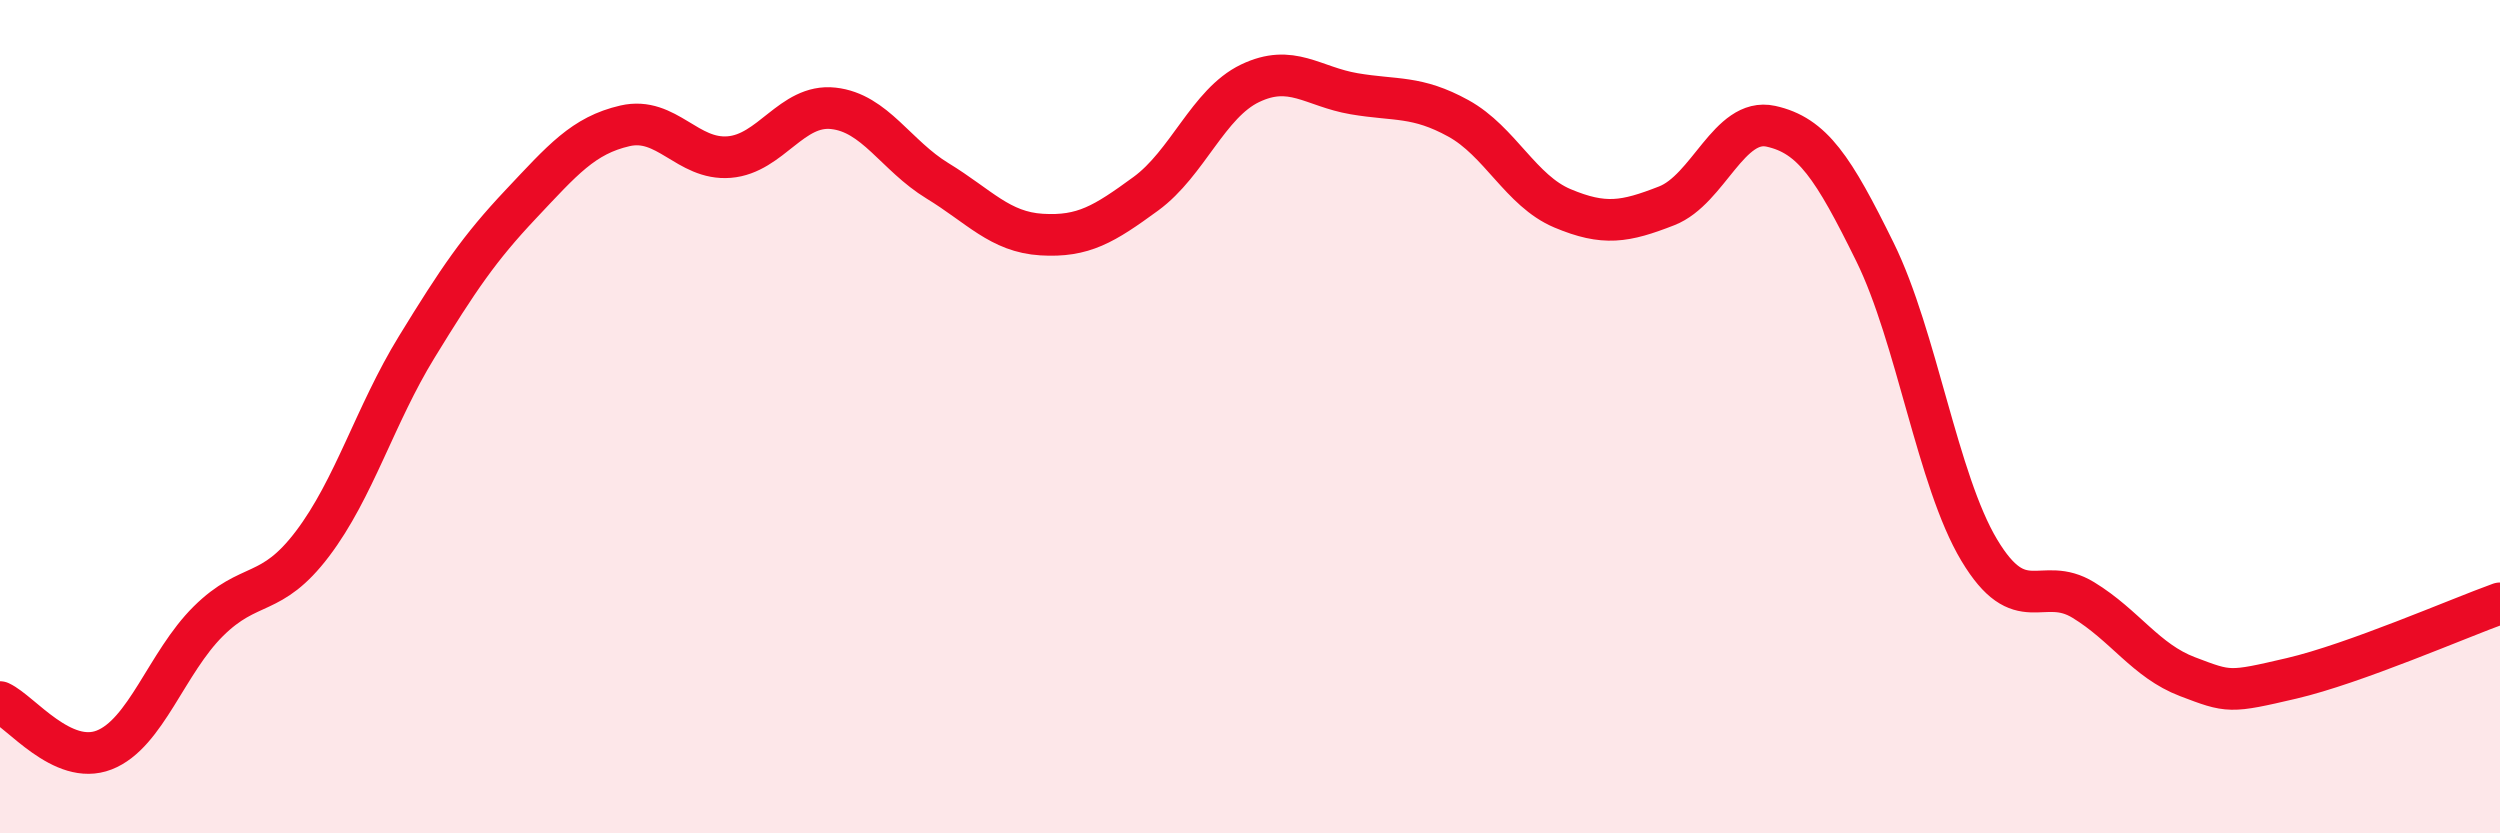
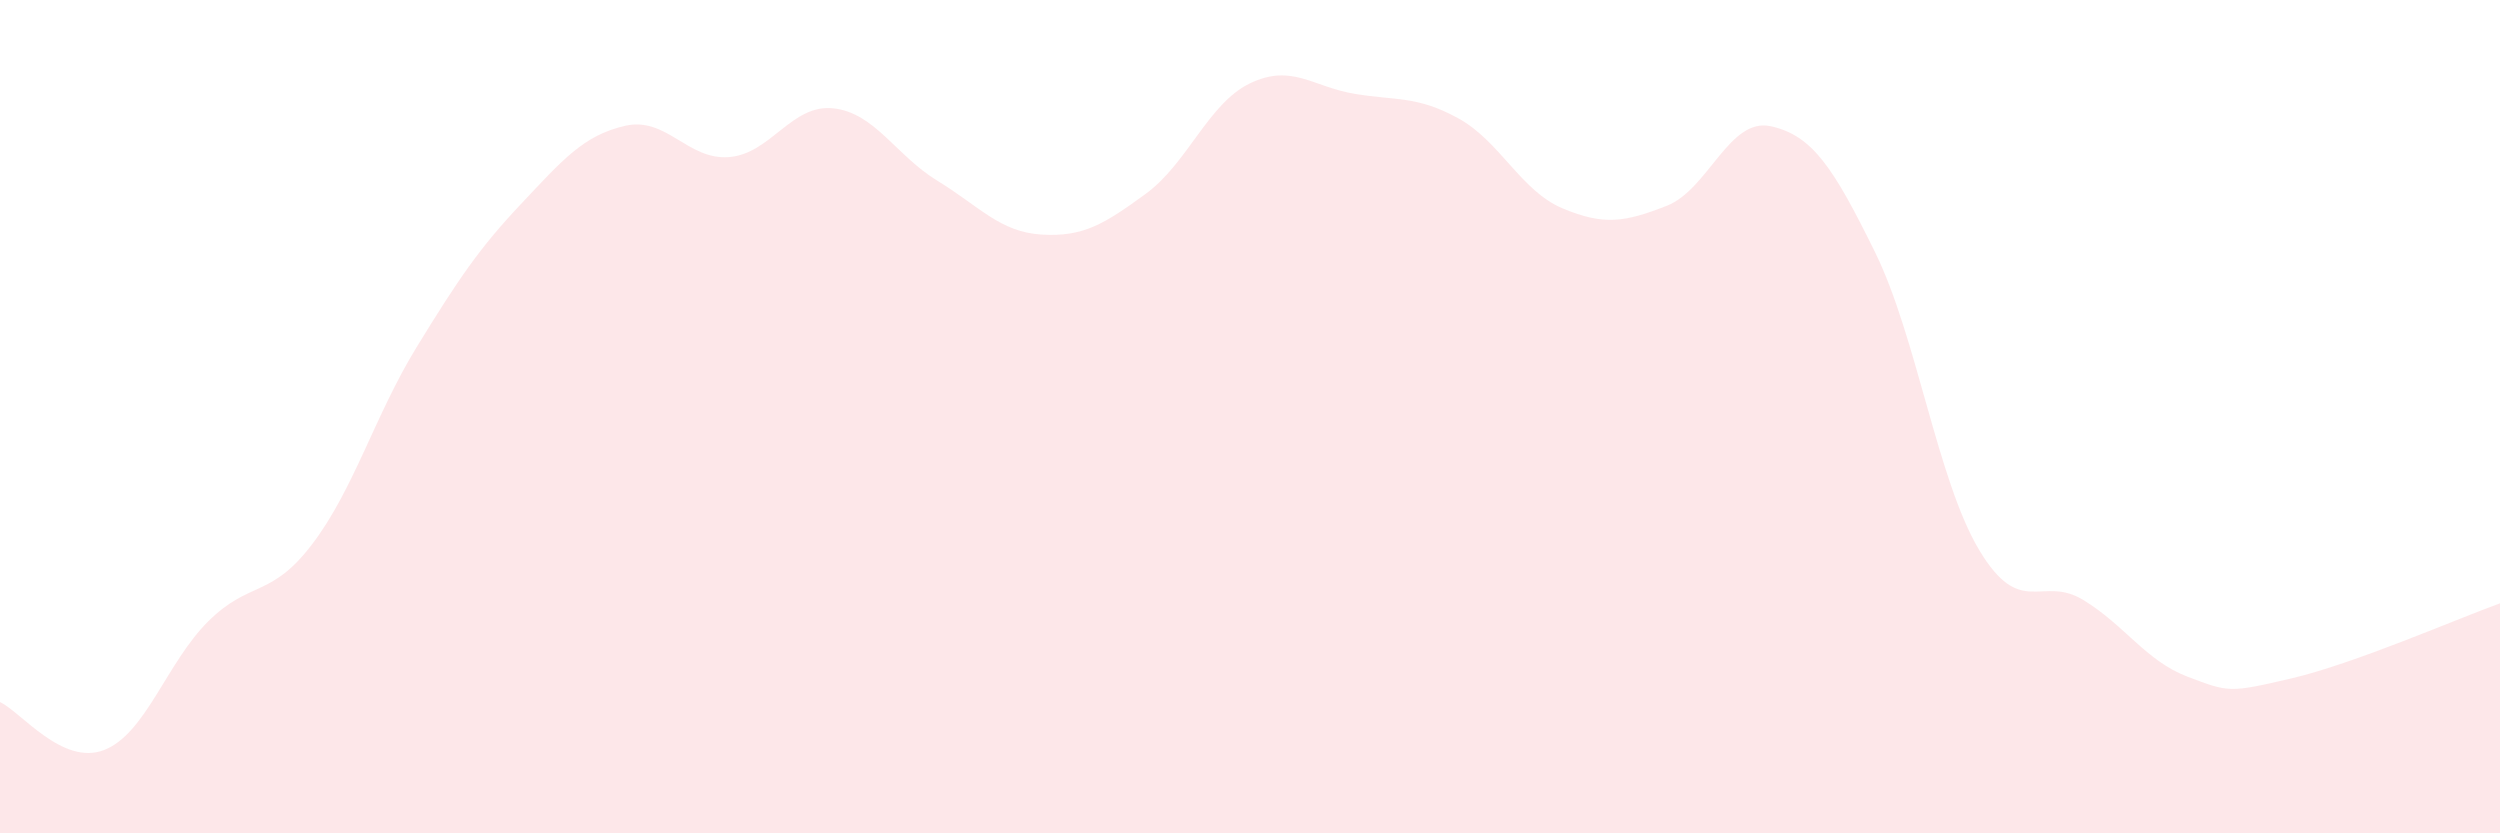
<svg xmlns="http://www.w3.org/2000/svg" width="60" height="20" viewBox="0 0 60 20">
  <path d="M 0,16.85 C 0.5,17.08 1.5,18.39 2.5,18 C 3.5,17.61 4,15.9 5,14.91 C 6,13.92 6.5,14.37 7.5,13.05 C 8.5,11.73 9,9.96 10,8.33 C 11,6.7 11.5,5.96 12.5,4.9 C 13.5,3.84 14,3.25 15,3.02 C 16,2.79 16.5,3.85 17.5,3.77 C 18.5,3.69 19,2.49 20,2.6 C 21,2.71 21.5,3.73 22.5,4.34 C 23.5,4.95 24,5.57 25,5.63 C 26,5.69 26.5,5.38 27.5,4.65 C 28.5,3.92 29,2.48 30,2 C 31,1.52 31.5,2.08 32.5,2.25 C 33.5,2.42 34,2.29 35,2.84 C 36,3.39 36.5,4.58 37.5,5 C 38.5,5.42 39,5.33 40,4.94 C 41,4.55 41.5,2.81 42.5,3.03 C 43.5,3.25 44,4.02 45,6.05 C 46,8.08 46.5,11.53 47.5,13.2 C 48.5,14.87 49,13.79 50,14.4 C 51,15.01 51.5,15.86 52.5,16.24 C 53.5,16.62 53.5,16.63 55,16.28 C 56.5,15.93 59,14.84 60,14.48L60 20L0 20Z" fill="#EB0A25" opacity="0.1" stroke-linecap="round" stroke-linejoin="round" />
-   <path d="M 0,16.85 C 0.5,17.08 1.5,18.39 2.5,18 C 3.5,17.61 4,15.9 5,14.91 C 6,13.92 6.5,14.37 7.5,13.05 C 8.5,11.73 9,9.96 10,8.33 C 11,6.7 11.5,5.96 12.5,4.9 C 13.5,3.84 14,3.25 15,3.02 C 16,2.79 16.5,3.85 17.5,3.77 C 18.5,3.69 19,2.49 20,2.6 C 21,2.71 21.5,3.73 22.5,4.34 C 23.5,4.95 24,5.57 25,5.63 C 26,5.69 26.5,5.38 27.5,4.65 C 28.5,3.92 29,2.48 30,2 C 31,1.52 31.5,2.08 32.5,2.25 C 33.5,2.42 34,2.29 35,2.84 C 36,3.39 36.5,4.58 37.5,5 C 38.5,5.42 39,5.33 40,4.94 C 41,4.55 41.5,2.81 42.5,3.03 C 43.5,3.25 44,4.02 45,6.05 C 46,8.08 46.5,11.53 47.5,13.2 C 48.5,14.87 49,13.79 50,14.4 C 51,15.01 51.5,15.86 52.5,16.24 C 53.5,16.62 53.5,16.63 55,16.28 C 56.5,15.93 59,14.84 60,14.48" stroke="#EB0A25" stroke-width="1" fill="none" stroke-linecap="round" stroke-linejoin="round" />
</svg>